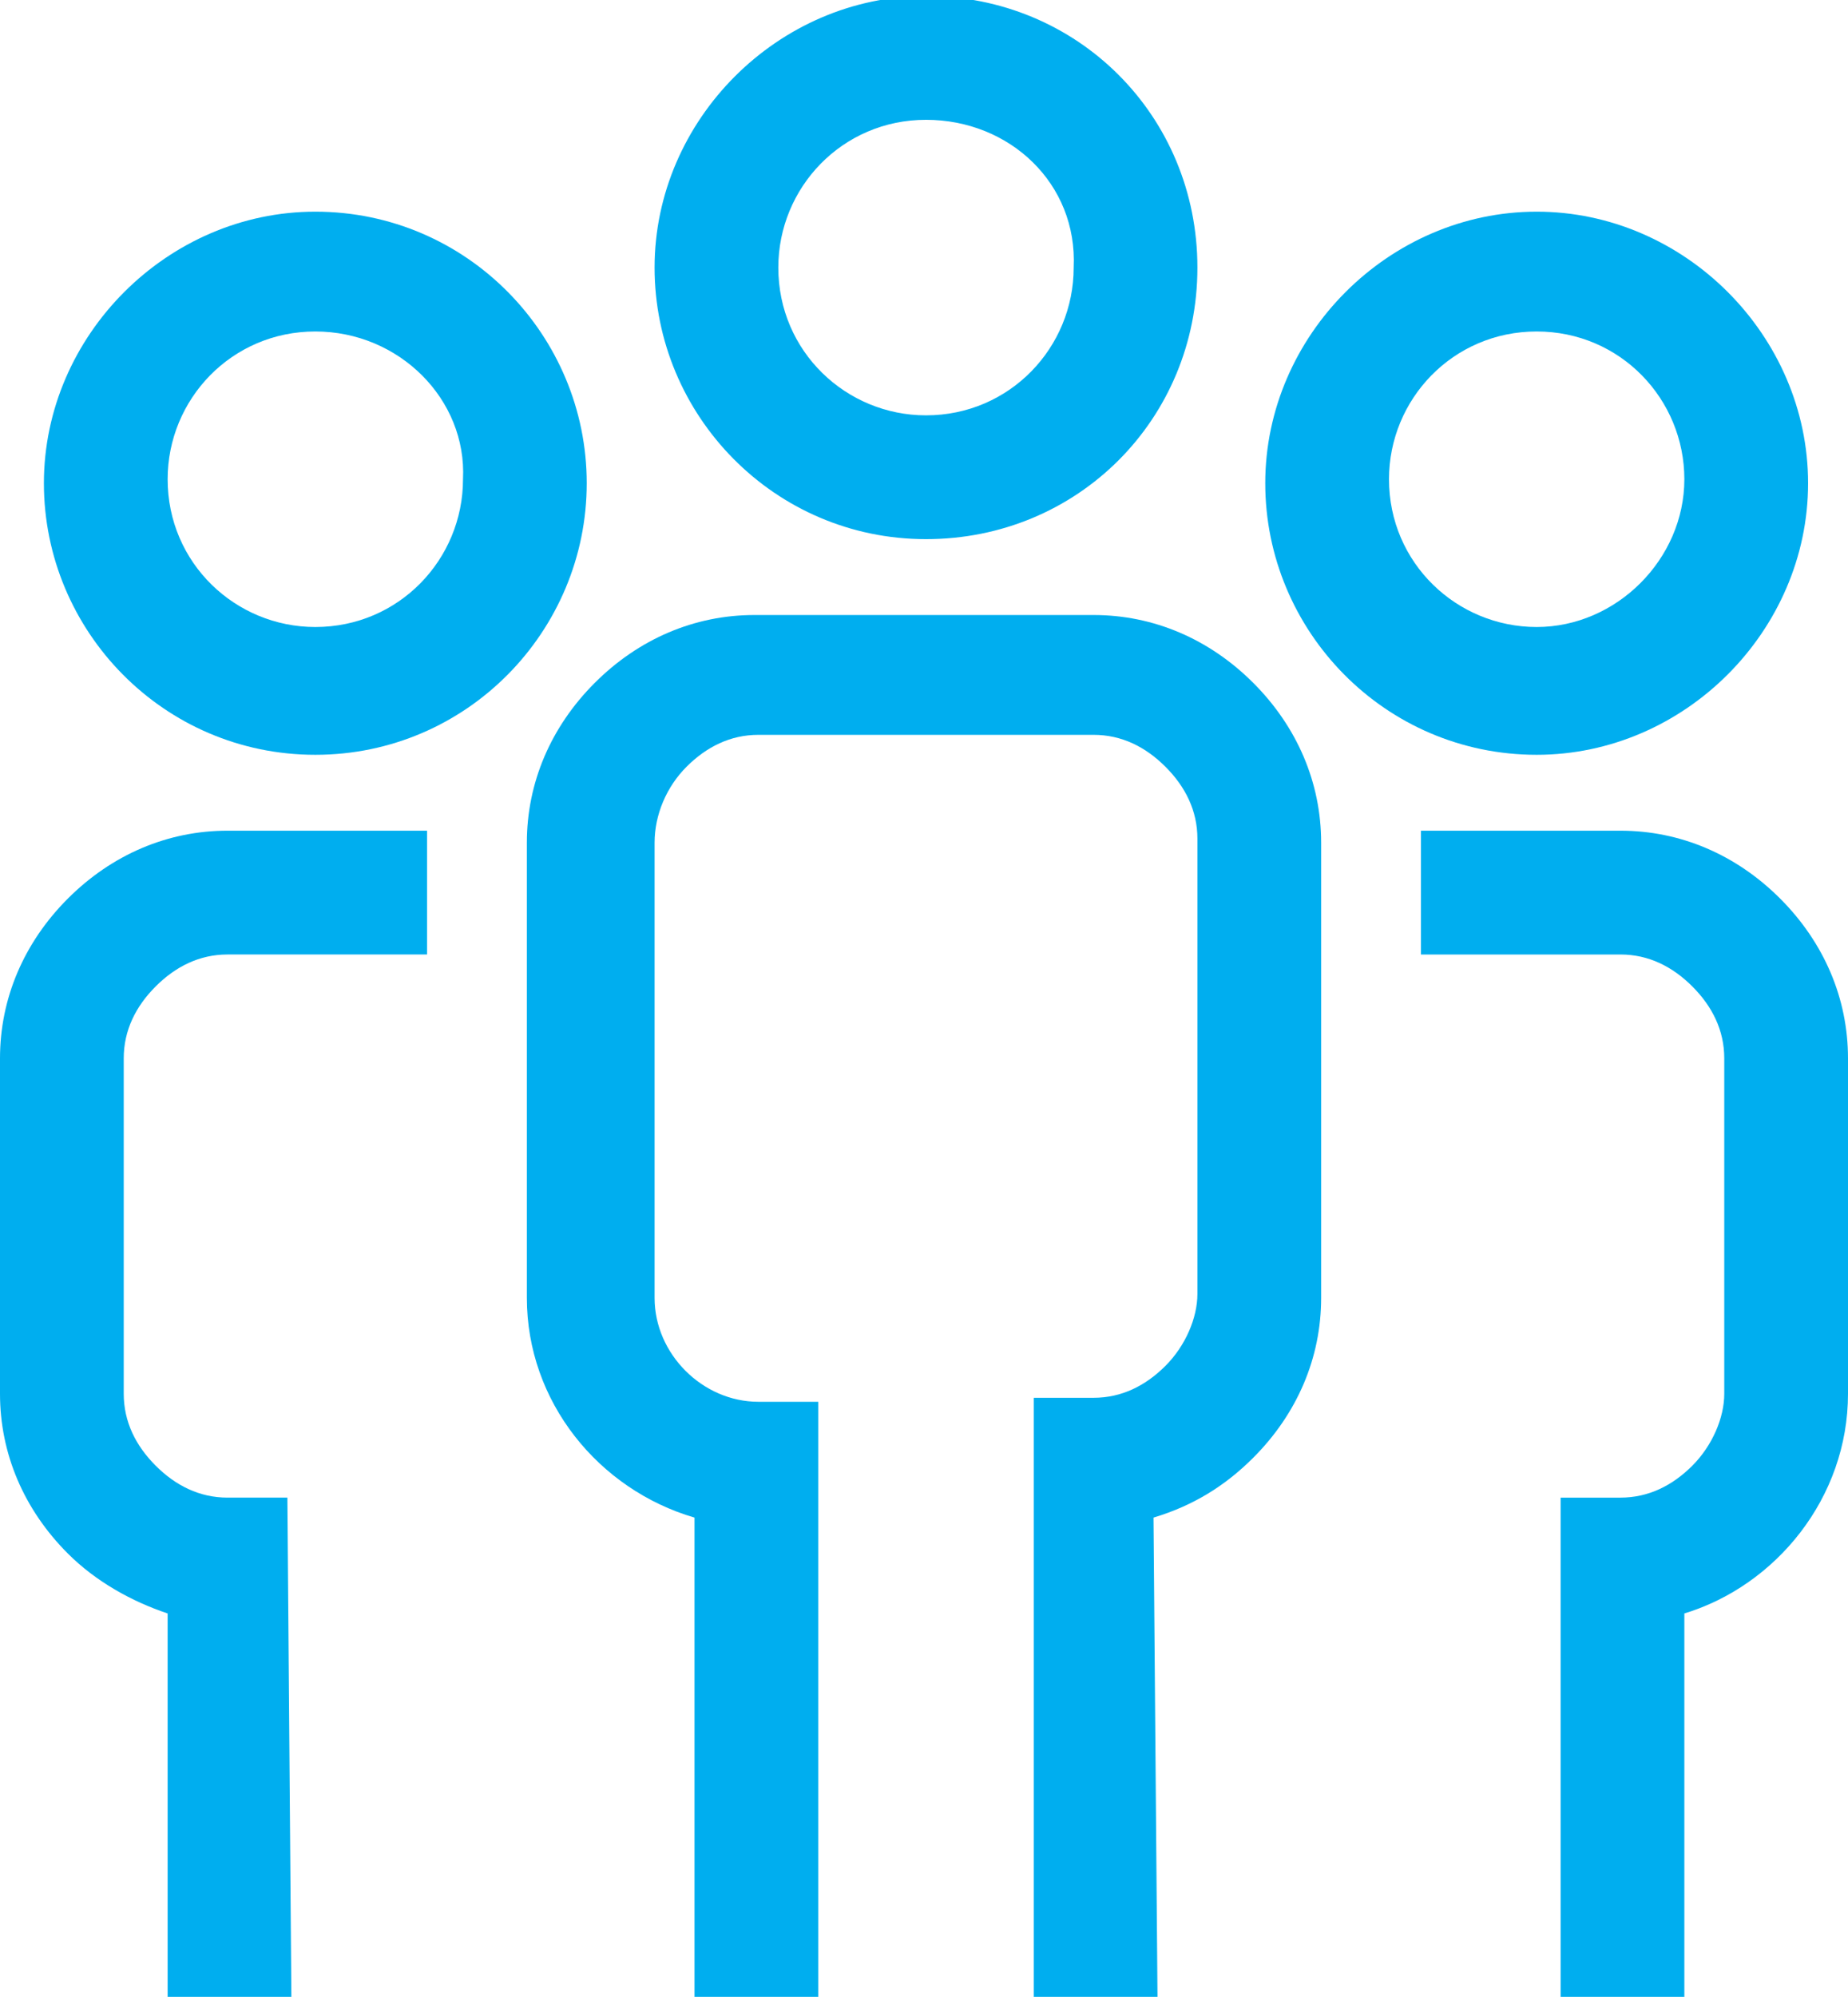
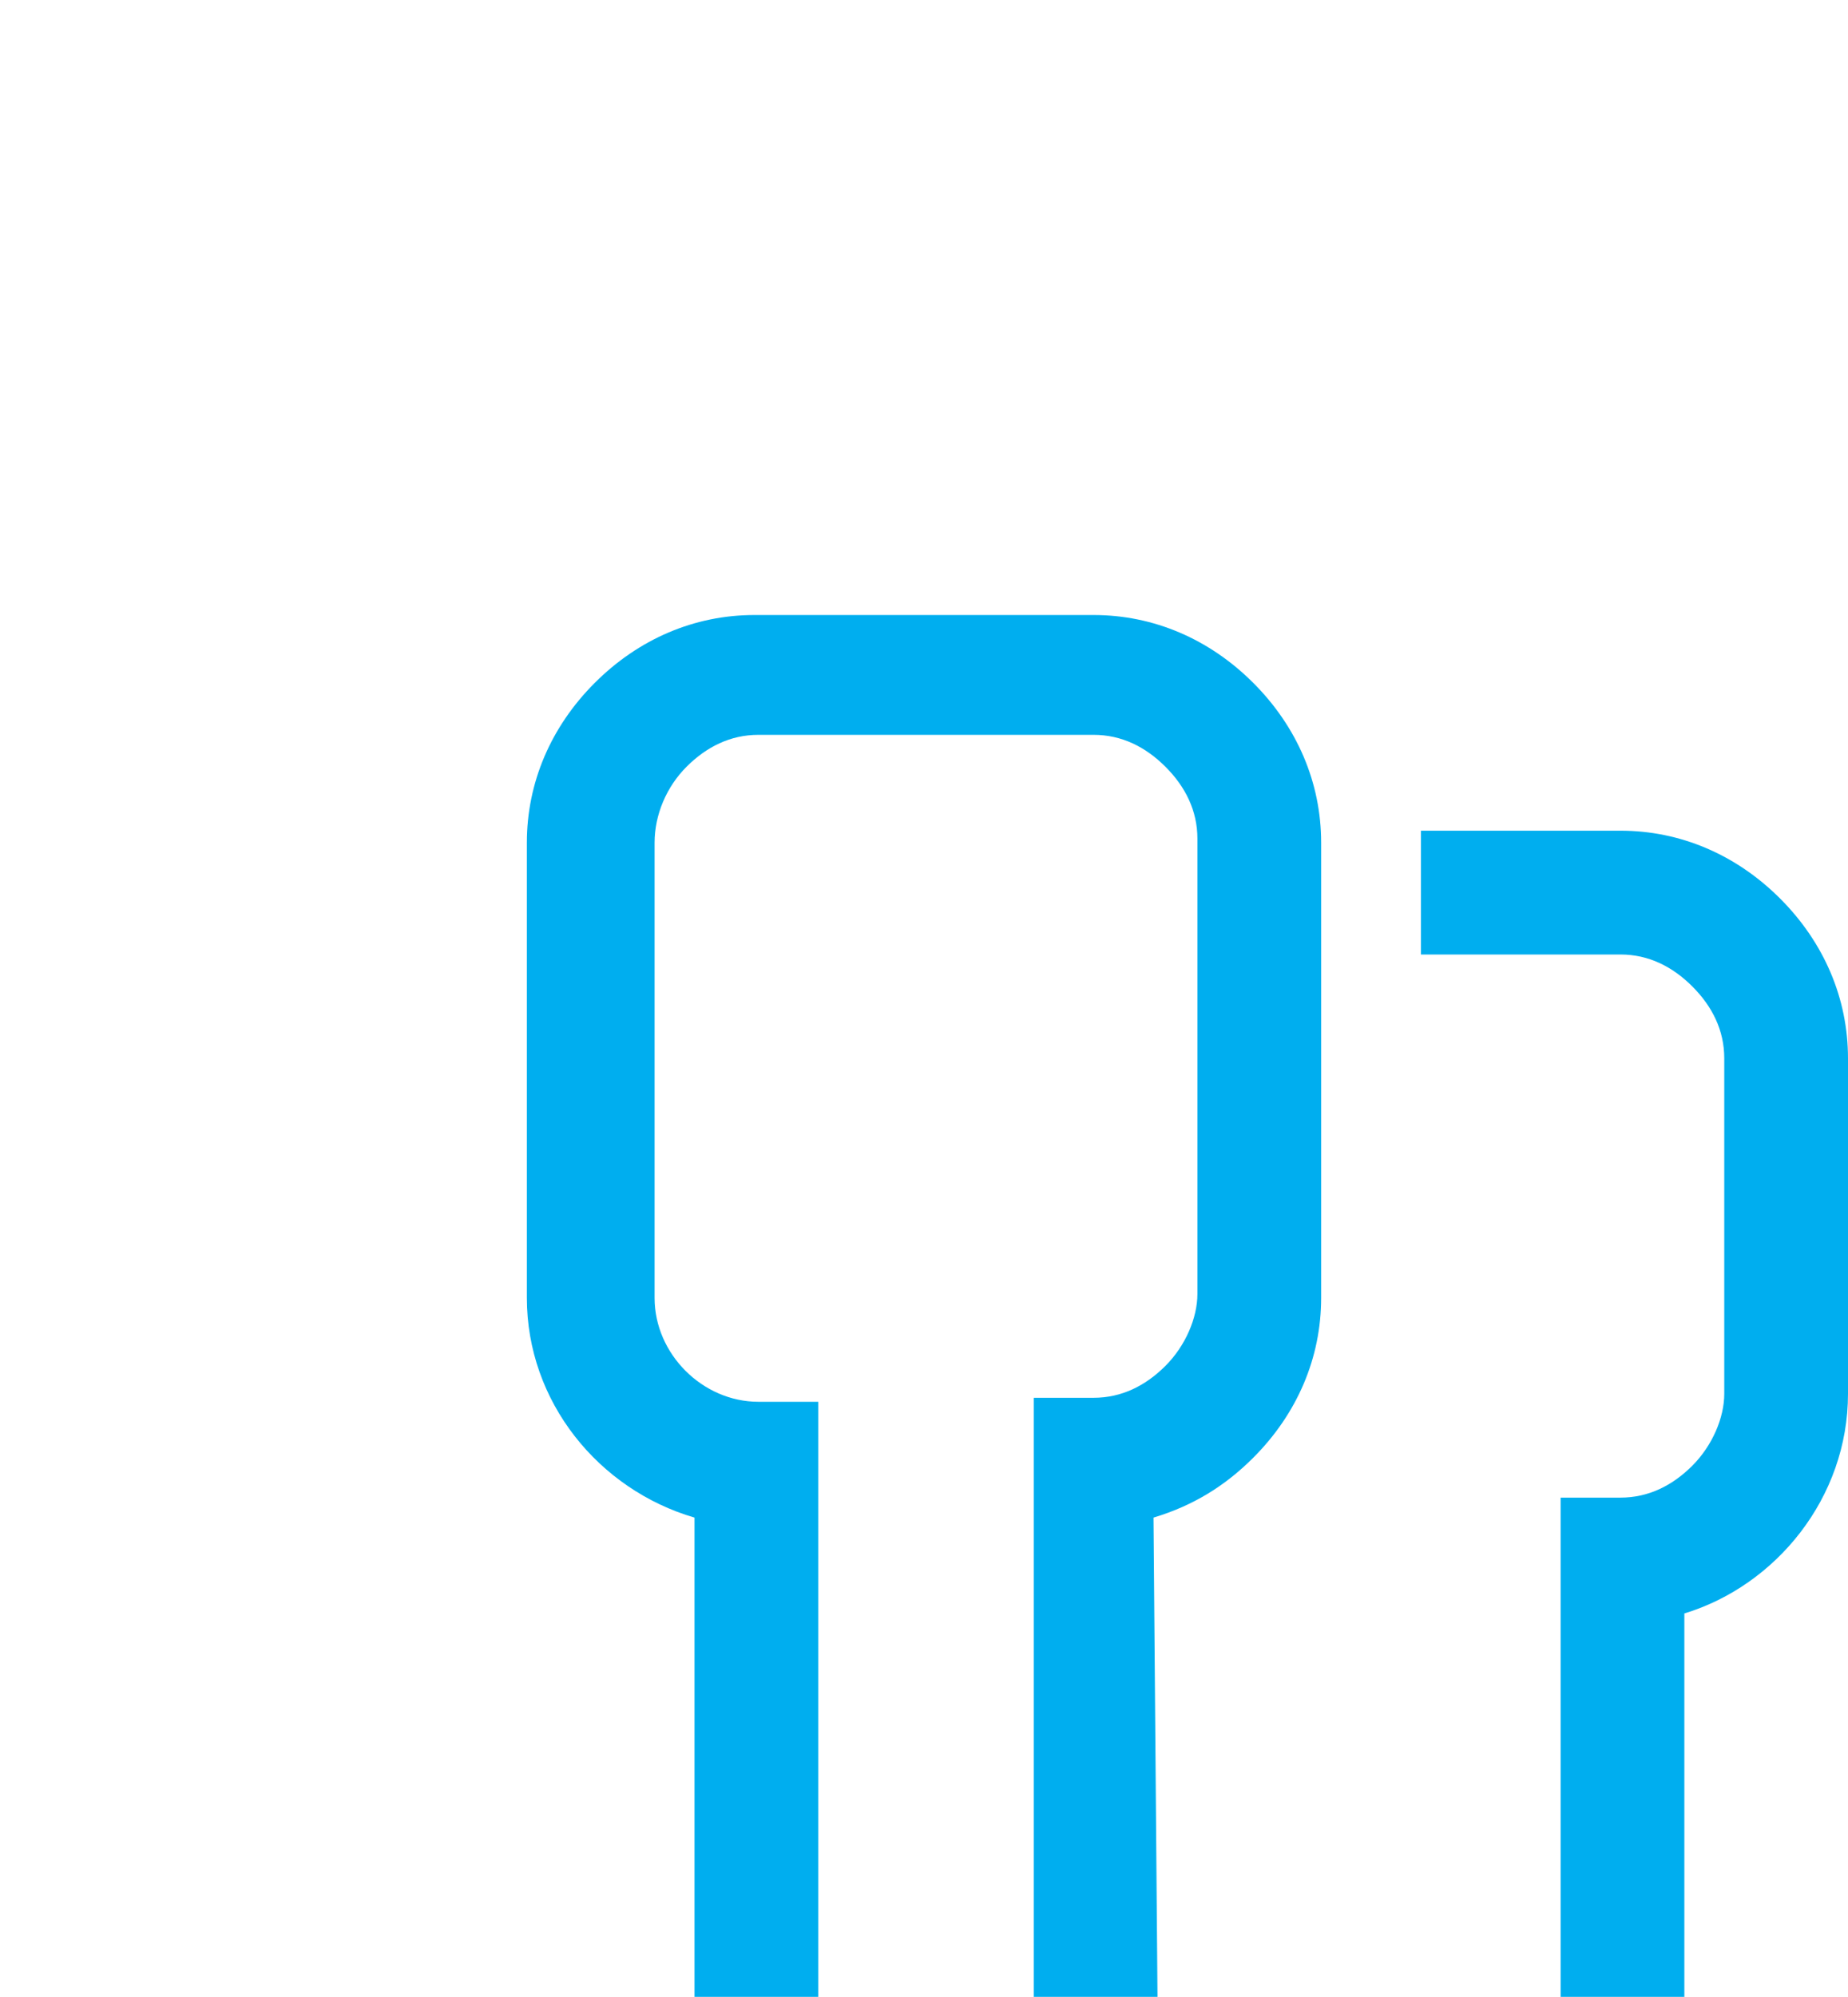
<svg xmlns="http://www.w3.org/2000/svg" version="1.1" id="Layer_1" x="0px" y="0px" viewBox="0 0 46.3 50" style="enable-background:new 0 0 46.3 50;" xml:space="preserve">
  <style type="text/css">
	.st0{fill:#00AEEF;}
</style>
  <g>
    <g>
-       <path class="st0" d="M23.2,13.5c-3.8,0-6.8-3.1-6.8-6.8s3.1-6.8,6.8-6.8C27-0.1,30,2.9,30,6.7S27,13.5,23.2,13.5z M23.2,3    c-2.1,0-3.7,1.7-3.7,3.7c0,2.1,1.7,3.7,3.7,3.7c2.1,0,3.7-1.7,3.7-3.7C27,4.6,25.3,3,23.2,3z" />
      <path class="st0" d="M25.9,50l0-15l1.5,0c0.7,0,1.3-0.3,1.8-0.8c0.5-0.5,0.8-1.2,0.8-1.8V21c0-0.7-0.3-1.3-0.8-1.8    c-0.5-0.5-1.1-0.8-1.8-0.8c0,0,0,0,0,0H19c-0.7,0-1.3,0.3-1.8,0.8c-0.5,0.5-0.8,1.2-0.8,1.9l0,11.4c0,1.4,1.2,2.6,2.6,2.6    c0,0,0,0,0,0l1.5,0l0,15l-3.1,0l0-12.1c-2.4-0.7-4.2-2.9-4.2-5.5l0-11.4c0-1.5,0.6-2.9,1.7-4c1.1-1.1,2.5-1.7,4-1.7h8.5    c0,0,0,0,0,0c1.5,0,2.9,0.6,4,1.7c1.1,1.1,1.7,2.5,1.7,4v11.4c0,1.5-0.6,2.9-1.7,4c-0.7,0.7-1.5,1.2-2.5,1.5L29,50L25.9,50z" />
    </g>
    <g>
-       <path class="st0" d="M38.5,18.9c-3.8,0-6.8-3.1-6.8-6.8s3.1-6.8,6.8-6.8s6.8,3.1,6.8,6.8S42.2,18.9,38.5,18.9z M38.5,8.3    c-2.1,0-3.7,1.7-3.7,3.7c0,2.1,1.7,3.7,3.7,3.7s3.7-1.7,3.7-3.7C42.2,10,40.6,8.3,38.5,8.3z" />
      <path class="st0" d="M39.1,50l0-12.5l1.5,0c0.7,0,1.3-0.3,1.8-0.8s0.8-1.2,0.8-1.8l0-8.4c0-0.7-0.3-1.3-0.8-1.8    c-0.5-0.5-1.1-0.8-1.8-0.8c0,0,0,0,0,0h-5v-3.1h5c0,0,0,0,0,0c1.5,0,2.9,0.6,4,1.7c1.1,1.1,1.7,2.5,1.7,4l0,8.4    c0,2.6-1.8,4.8-4.1,5.5l0,9.6L39.1,50z" />
    </g>
    <g>
-       <path class="st0" d="M7.9,18.9c-3.8,0-6.8-3.1-6.8-6.8s3.1-6.8,6.8-6.8c3.8,0,6.8,3.1,6.8,6.8S11.7,18.9,7.9,18.9z M7.9,8.3    c-2.1,0-3.7,1.7-3.7,3.7c0,2.1,1.7,3.7,3.7,3.7c2.1,0,3.7-1.7,3.7-3.7C11.7,10,10,8.3,7.9,8.3z" />
-       <path class="st0" d="M7.3,50l-3.1,0l0-9.6c-0.9-0.3-1.8-0.8-2.5-1.5c-1.1-1.1-1.7-2.5-1.7-4l0-8.4c0-1.5,0.6-2.9,1.7-4    c1.1-1.1,2.5-1.7,4-1.7c0,0,0,0,0,0h5v3.1h-5c0,0,0,0,0,0c-0.7,0-1.3,0.3-1.8,0.8c-0.5,0.5-0.8,1.1-0.8,1.8l0,8.4    c0,0.7,0.3,1.3,0.8,1.8c0.5,0.5,1.1,0.8,1.8,0.8l1.5,0L7.3,50z" />
-     </g>
+       </g>
  </g>
</svg>